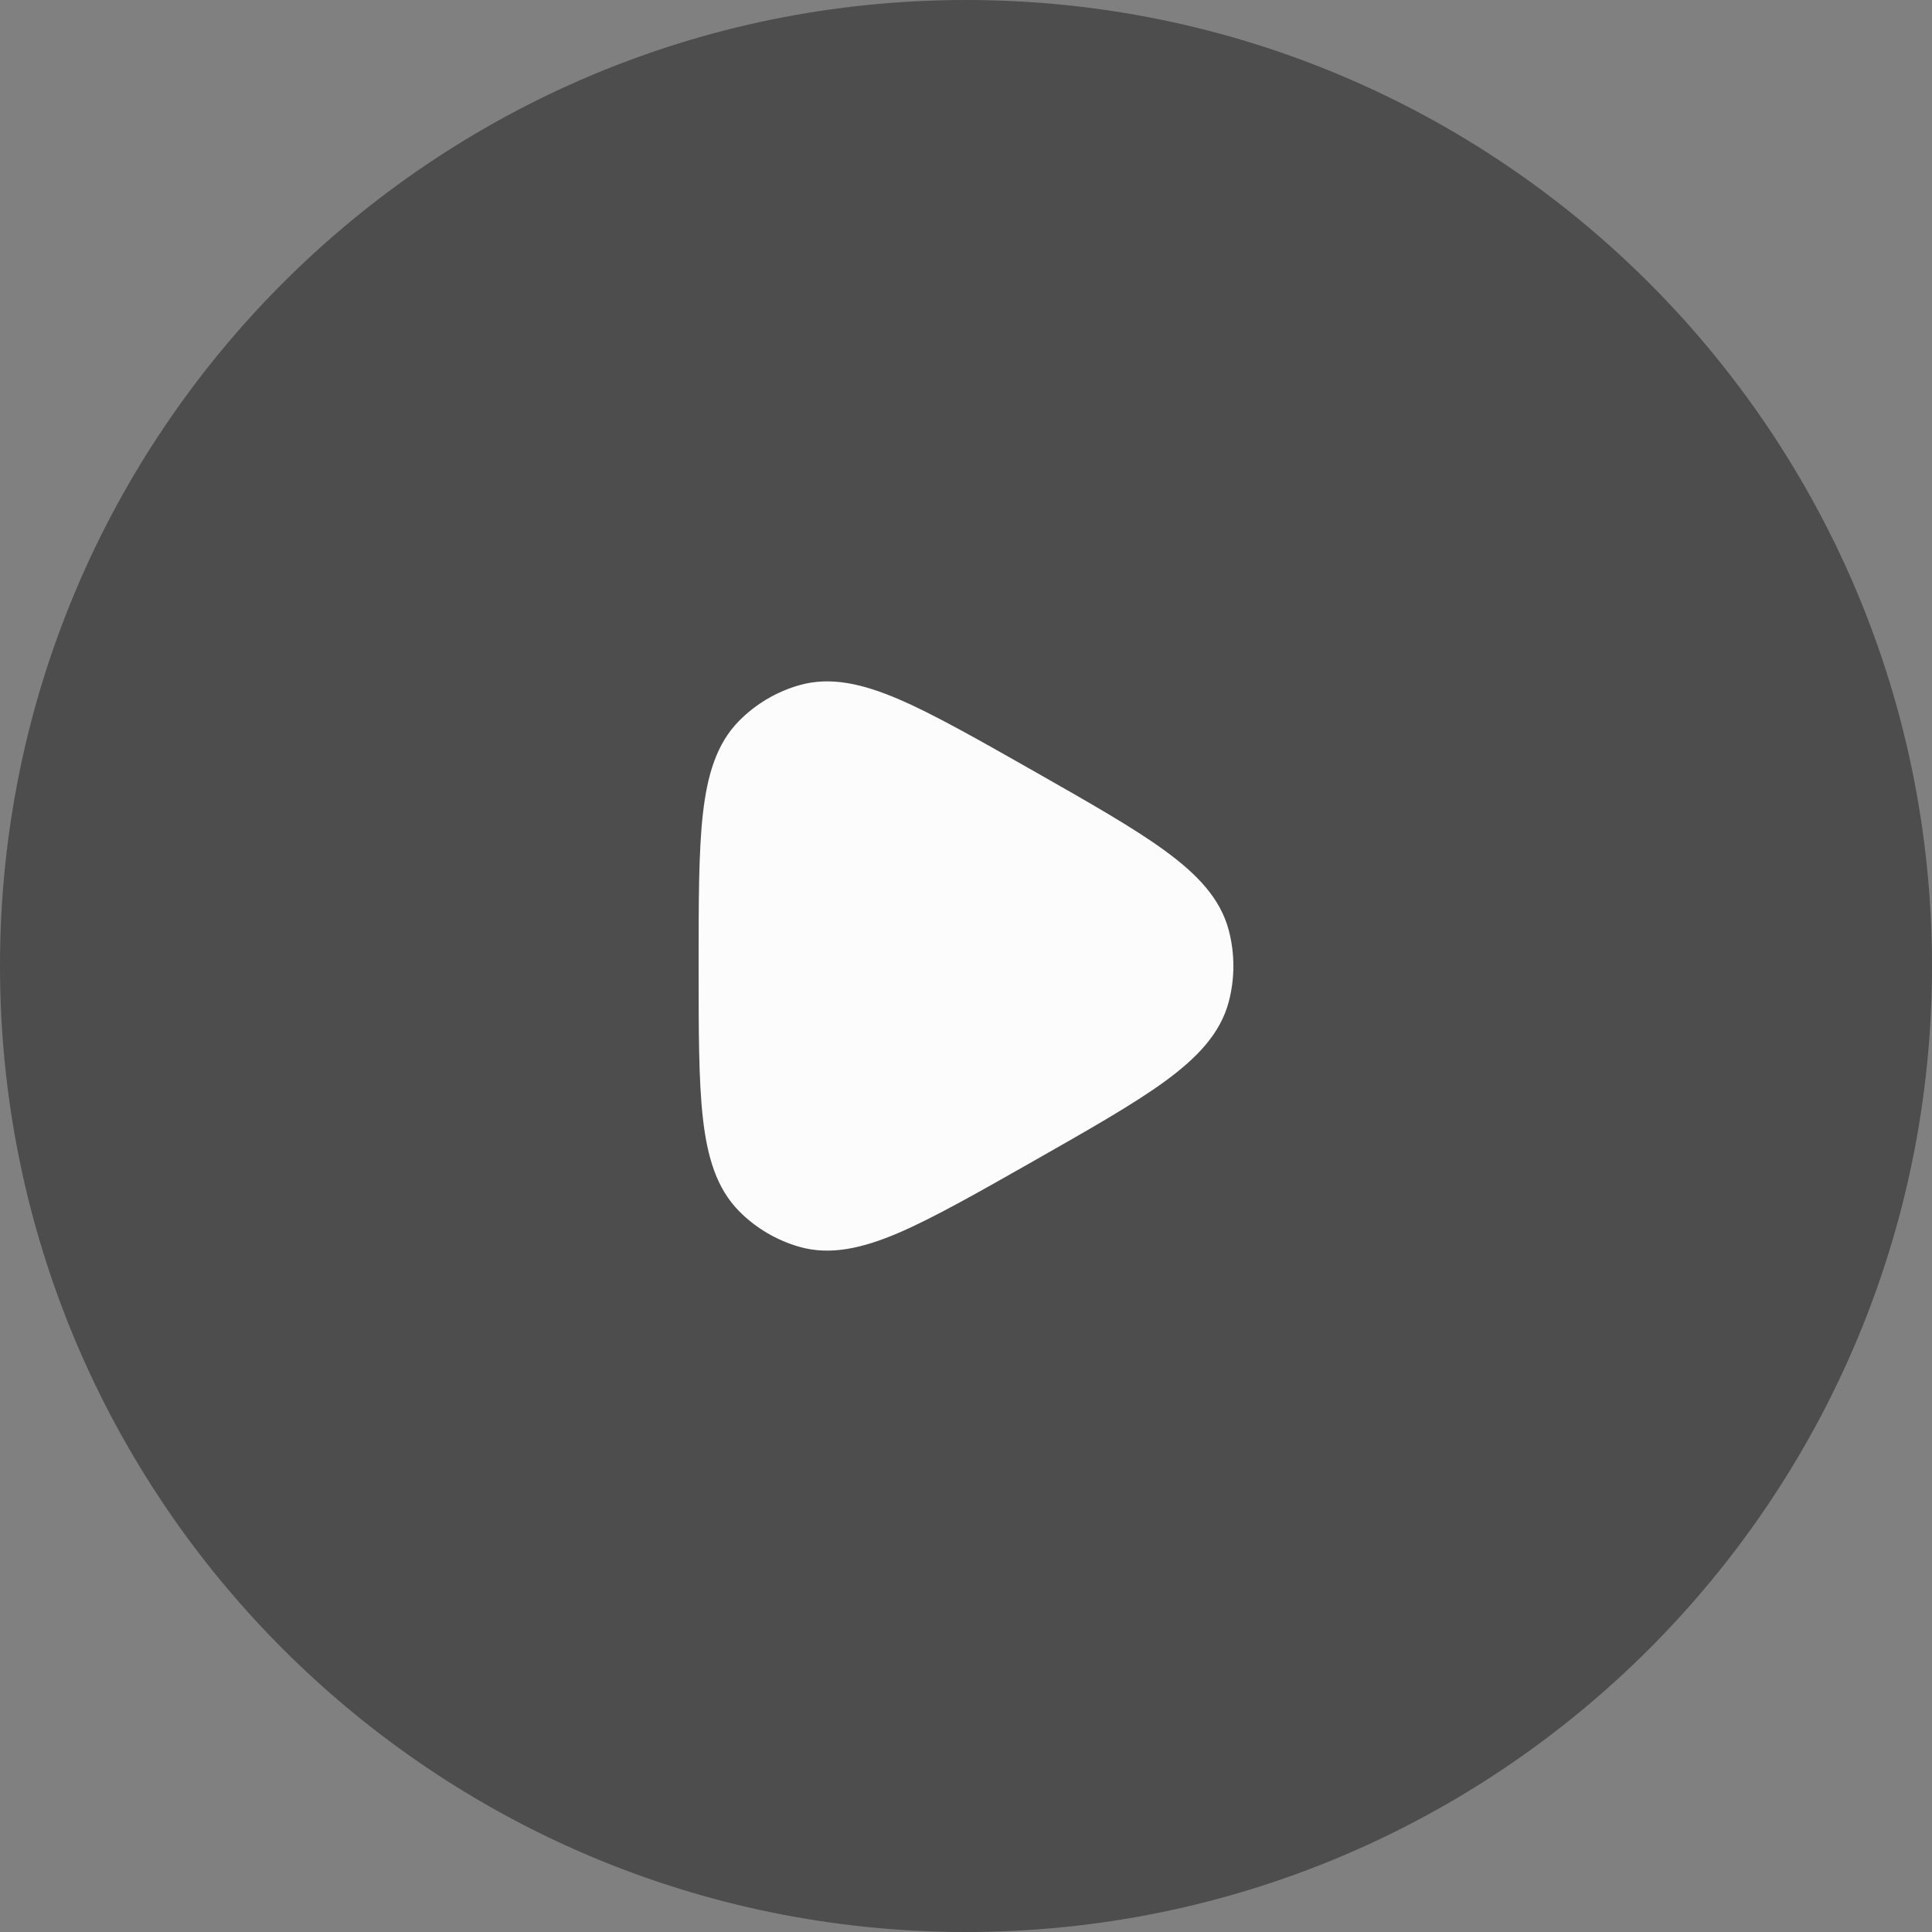
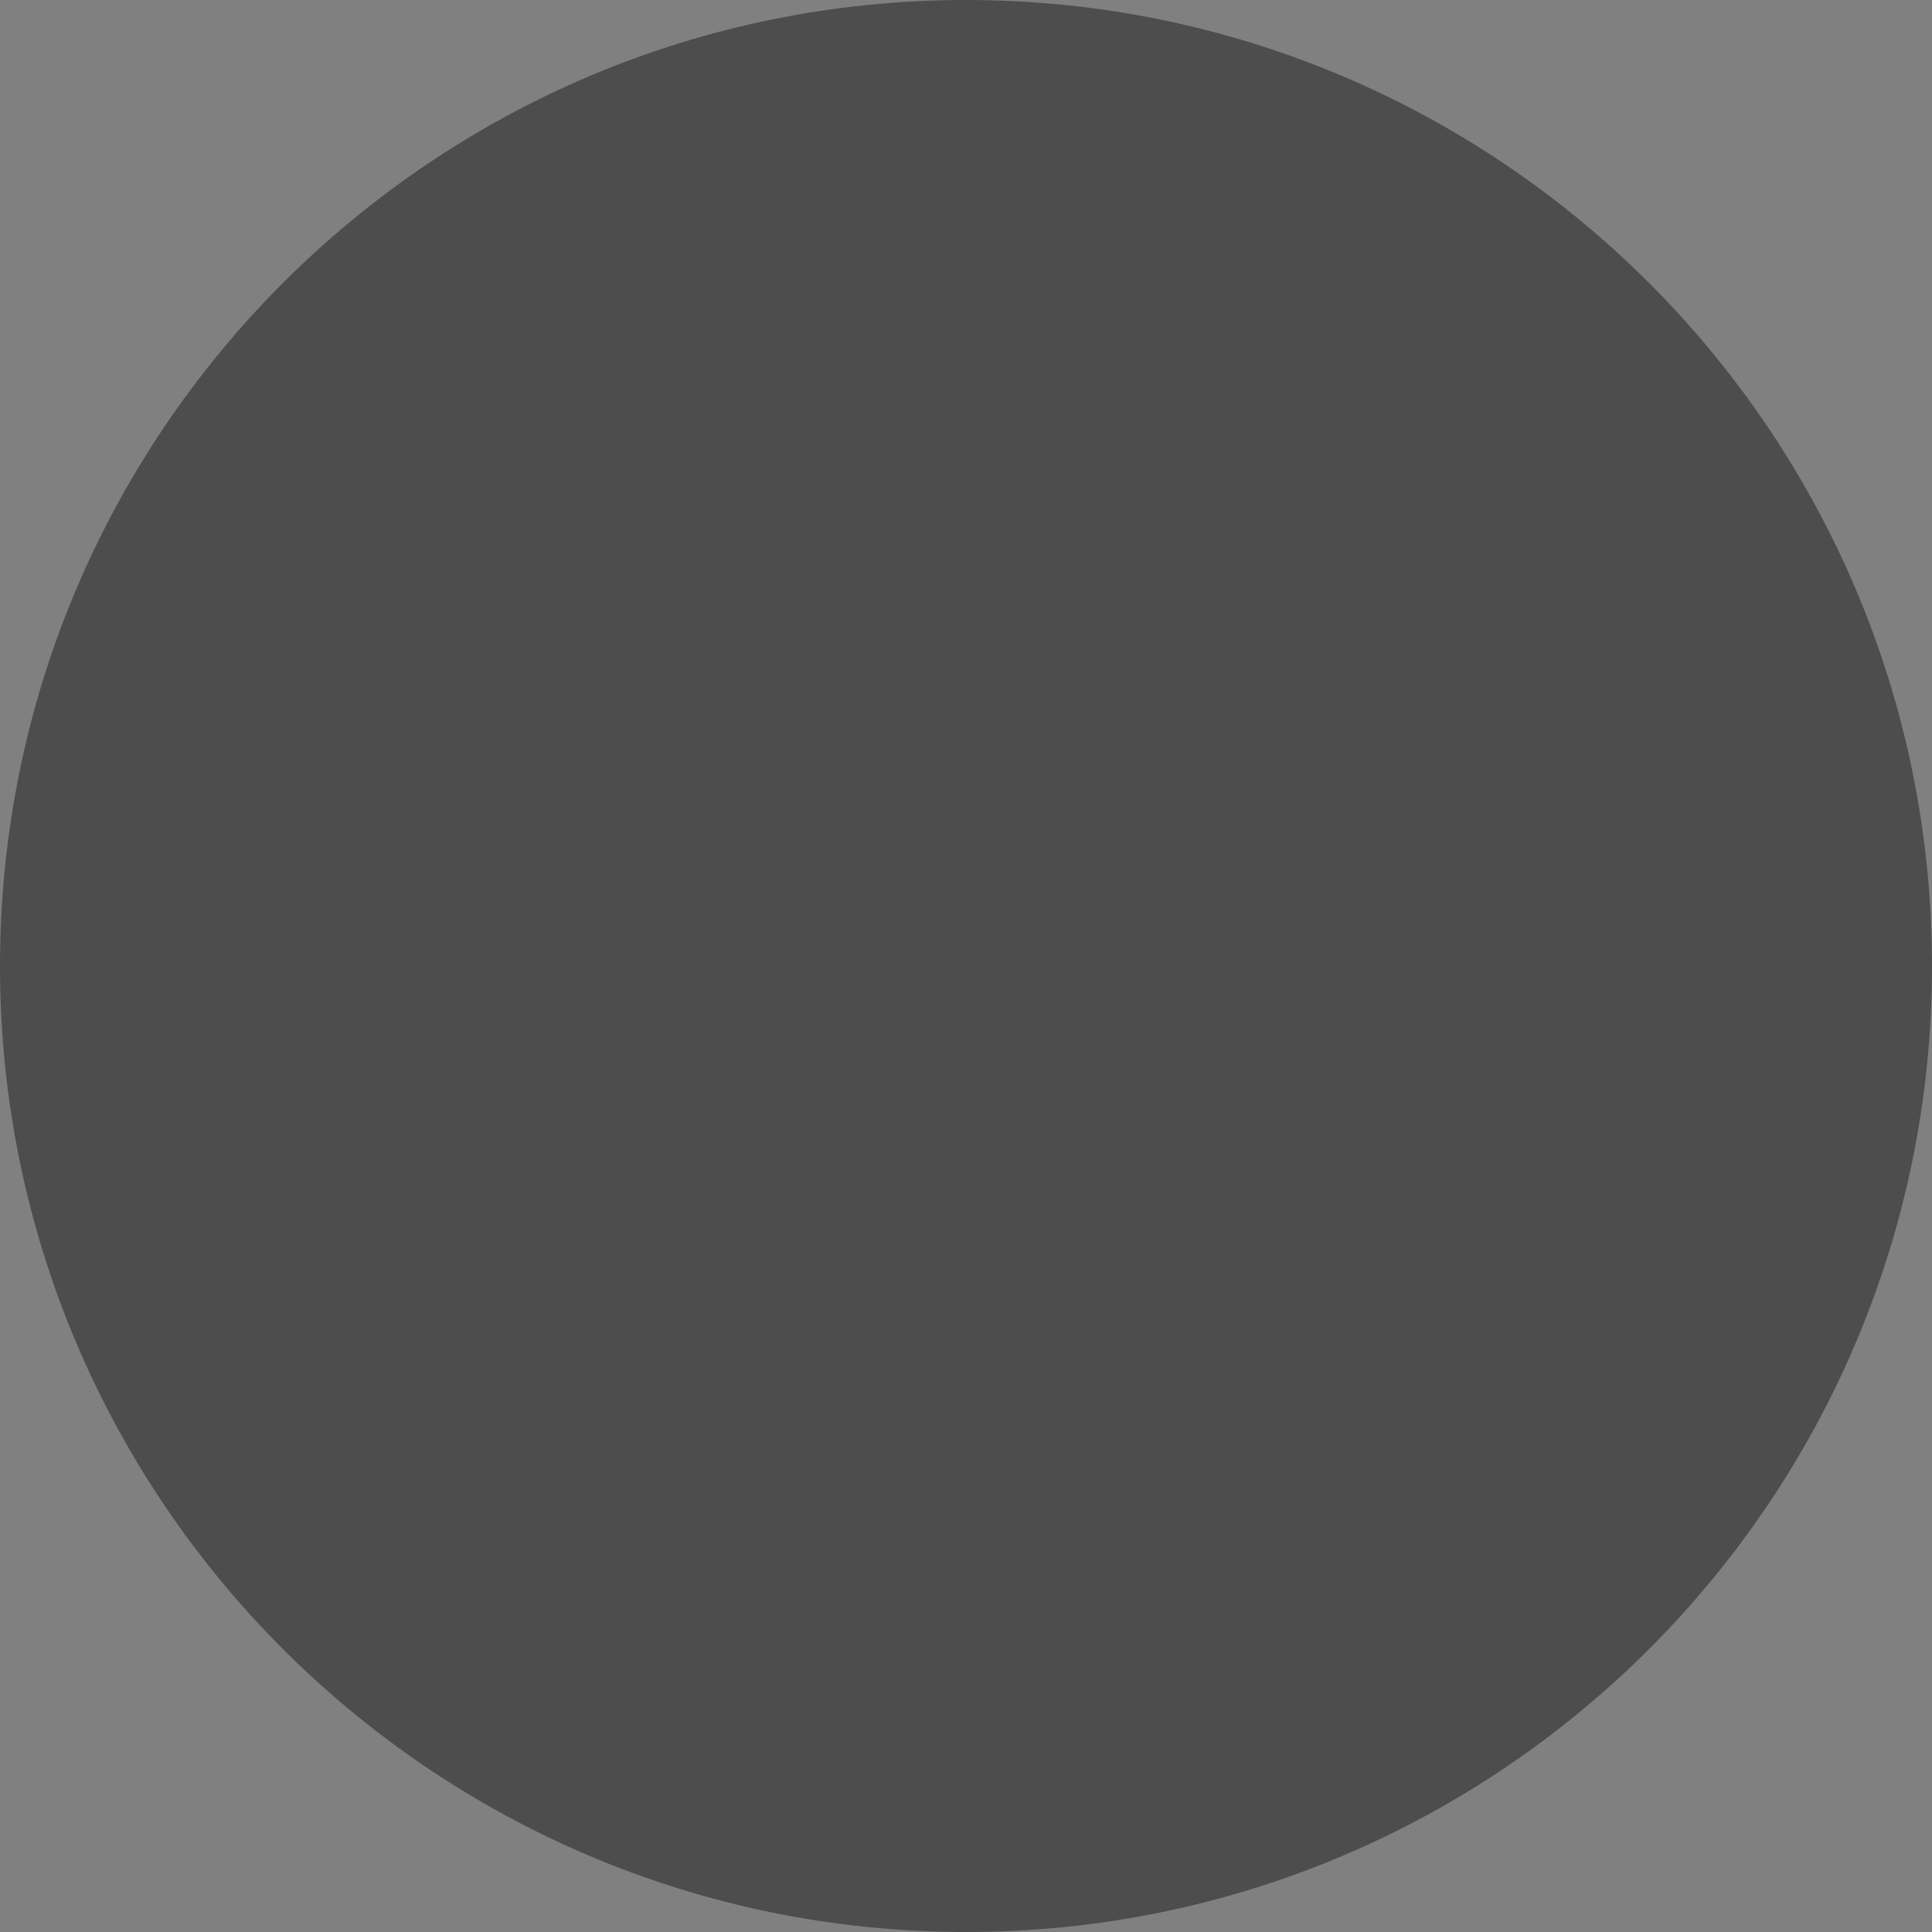
<svg xmlns="http://www.w3.org/2000/svg" width="56" height="56" viewBox="0 0 56 56" fill="none">
  <rect x="0" y="0" width="56" height="56" fill="#808080" stroke="none" />
  <path d="M0 28C0 12.536 12.536 0 28 0C43.464 0 56 12.536 56 28C56 43.464 43.464 56 28 56C12.536 56 0 43.464 0 28Z" fill="black" fill-opacity="0.4" />
  <g clip-path="url(#clip0_17277_23418)">
-     <path d="M29.941 22.337C31.573 23.265 32.857 23.994 33.771 24.662C34.691 25.334 35.372 26.037 35.616 26.963C35.795 27.643 35.795 28.358 35.616 29.037C35.372 29.963 34.691 30.666 33.771 31.339C32.857 32.006 31.573 32.735 29.941 33.663C28.363 34.559 27.033 35.315 26.023 35.745C25.005 36.177 24.077 36.397 23.175 36.141C22.512 35.953 21.909 35.597 21.424 35.107C20.764 34.441 20.5 33.522 20.374 32.416C20.25 31.317 20.25 29.879 20.25 28.05V27.95C20.25 26.121 20.25 24.683 20.374 23.585C20.5 22.478 20.764 21.559 21.424 20.893C21.909 20.403 22.512 20.047 23.175 19.859C24.077 19.603 25.005 19.823 26.023 20.256C27.033 20.685 28.363 21.441 29.941 22.337Z" fill="#FCFCFD" />
-   </g>
+     </g>
  <defs>
    <clipPath id="clip0_17277_23418">
      <rect width="24" height="24" fill="white" transform="translate(16 16)" />
    </clipPath>
  </defs>
</svg>